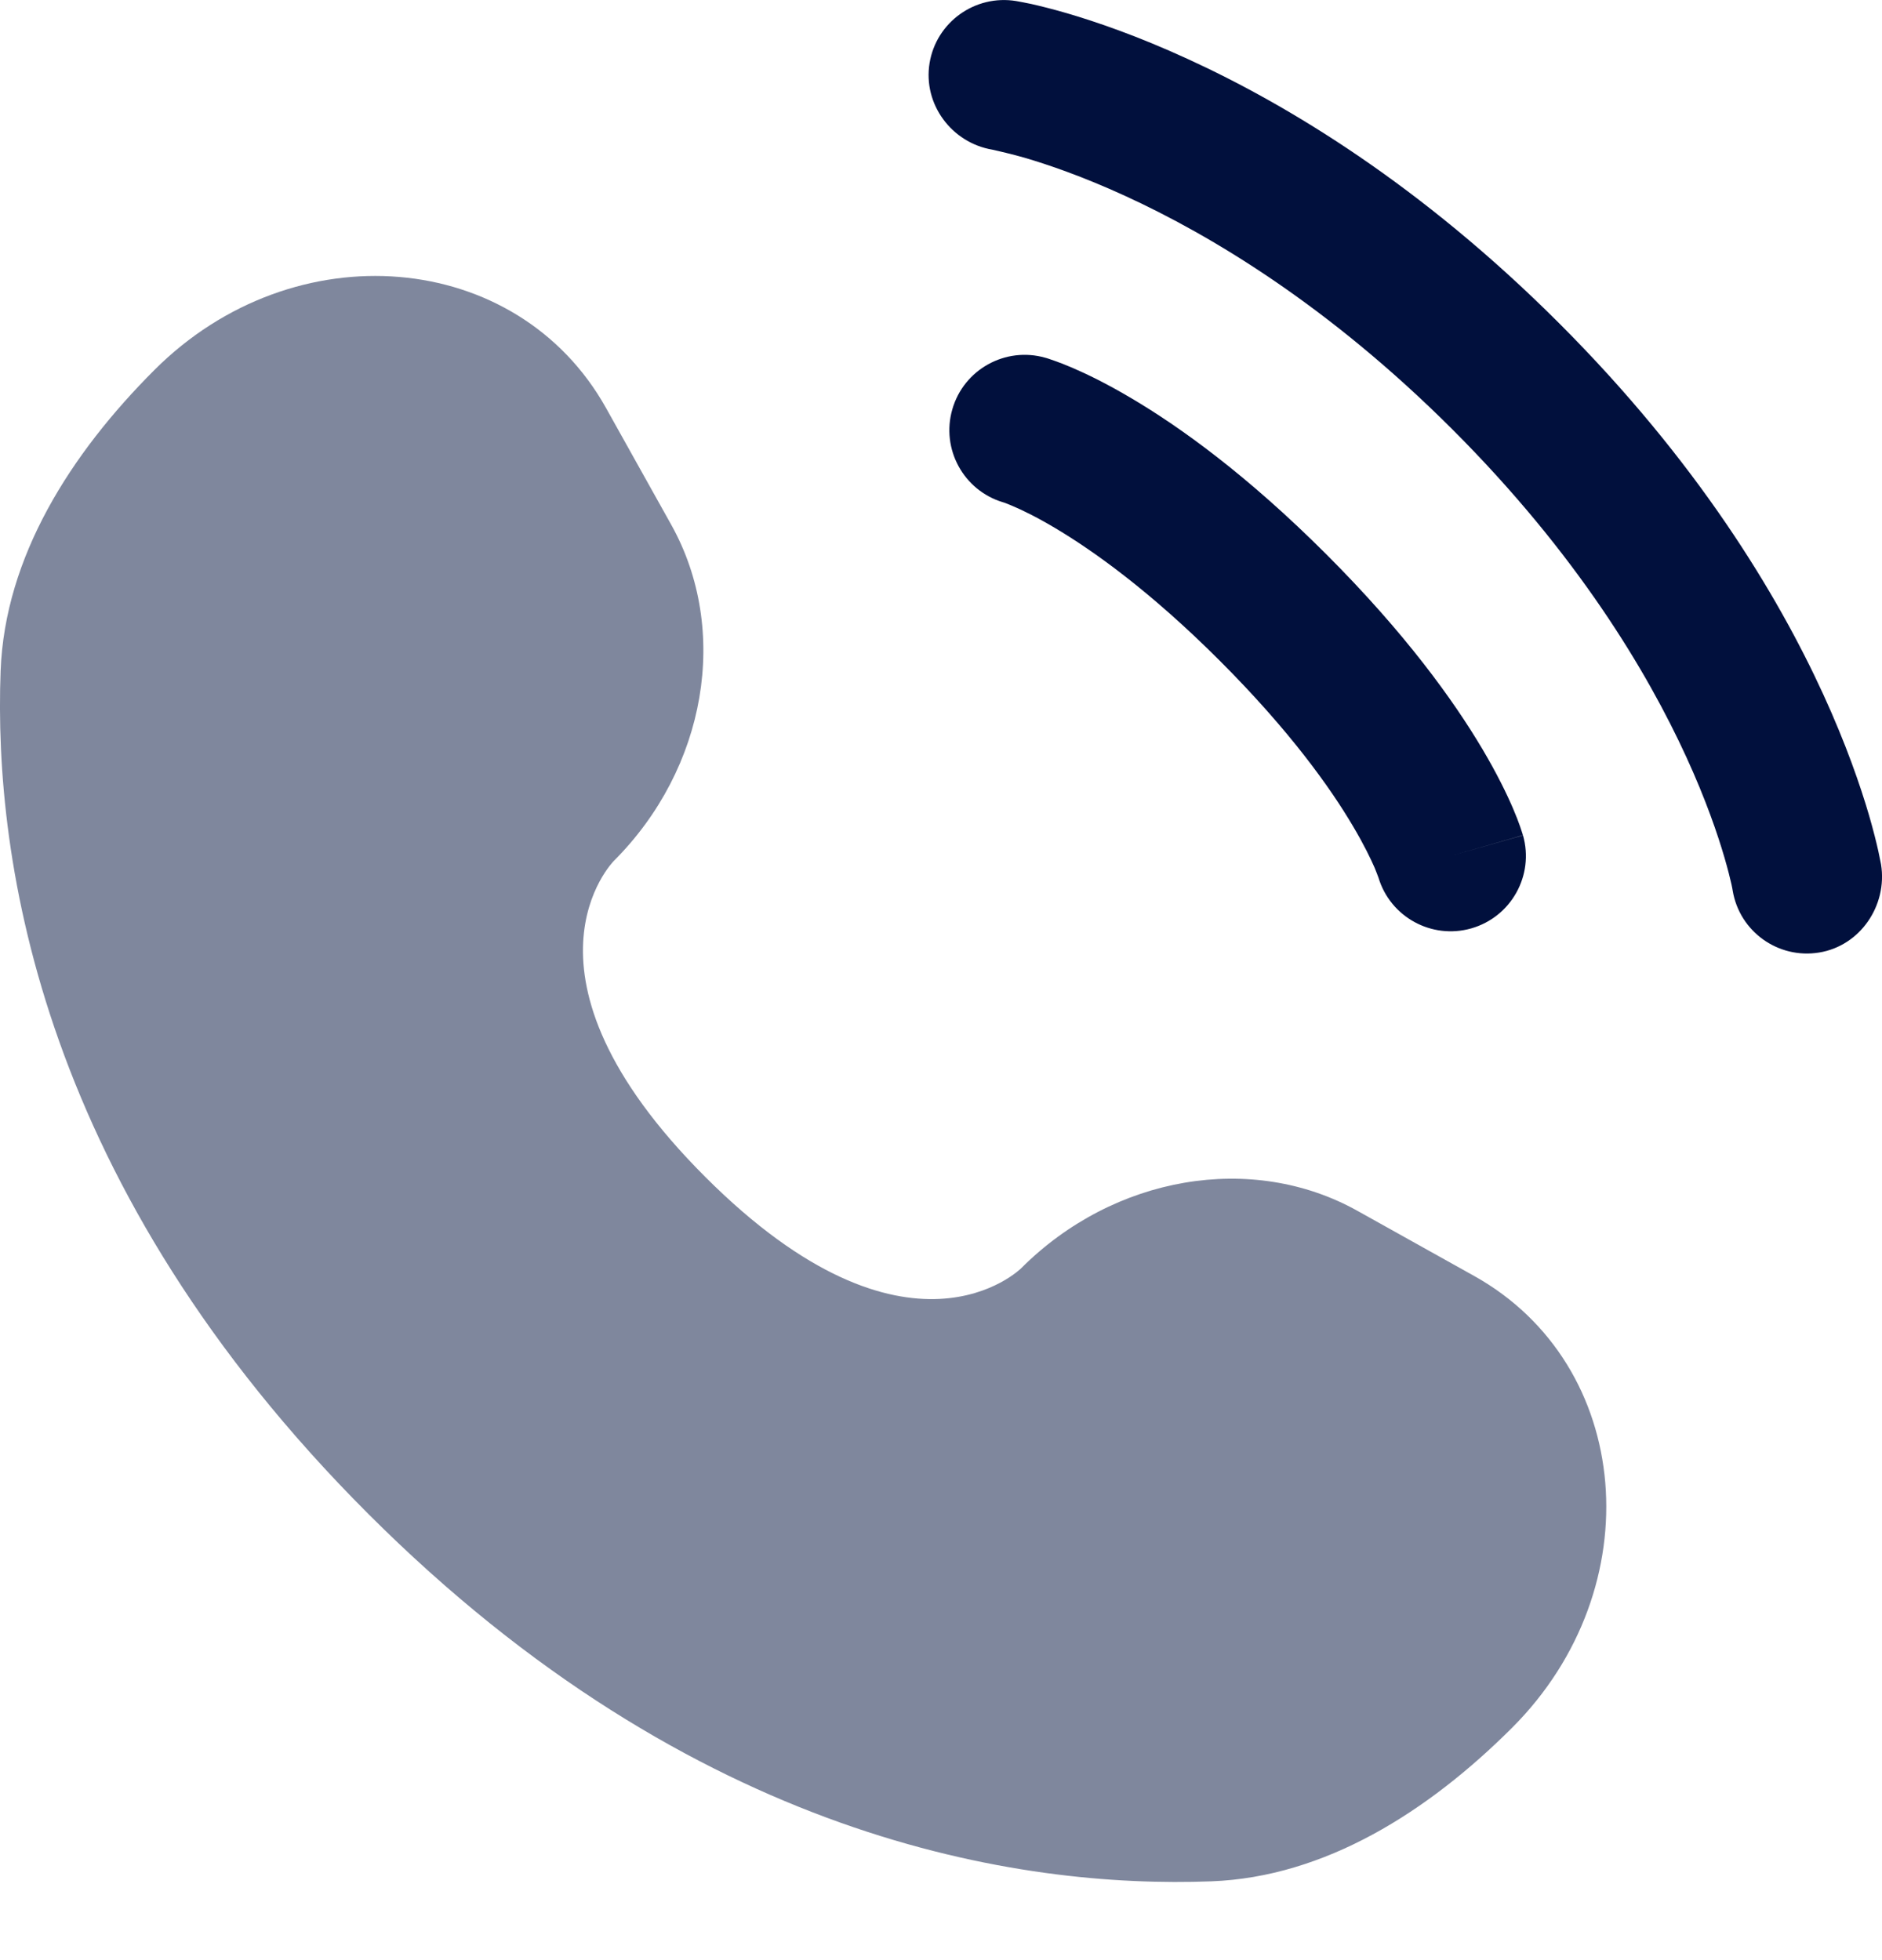
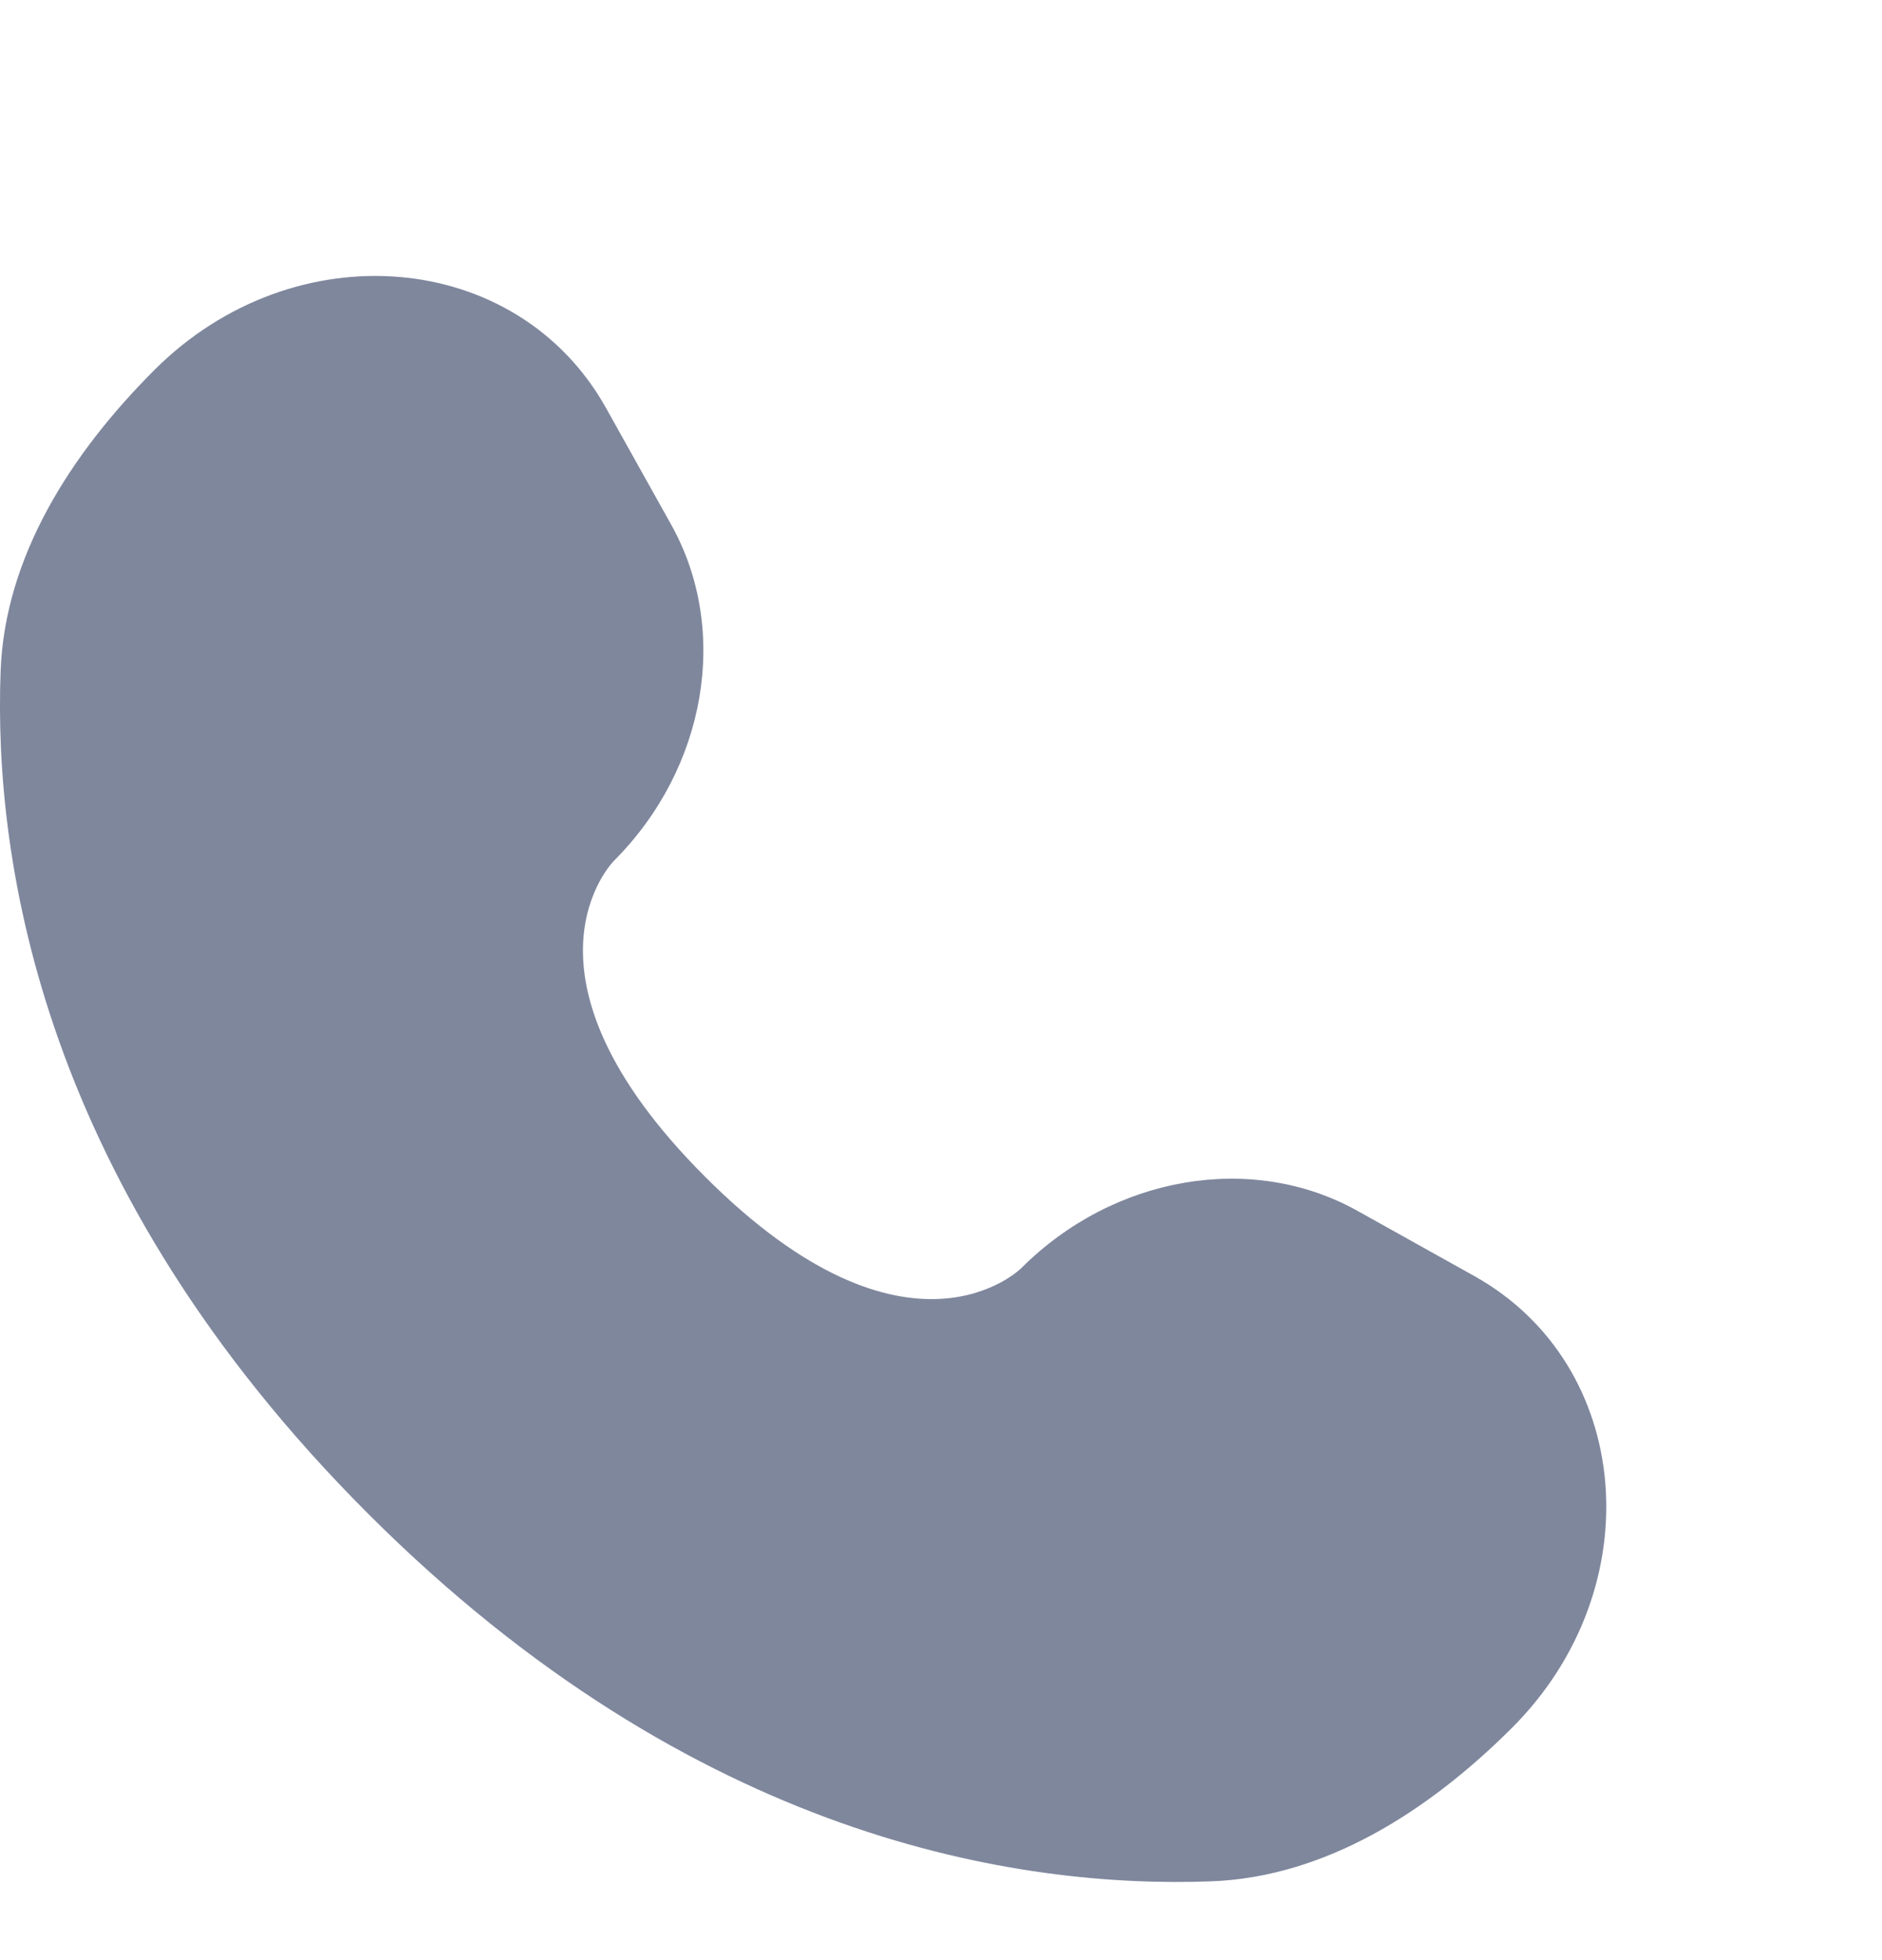
<svg xmlns="http://www.w3.org/2000/svg" width="24" height="25" viewBox="0 0 24 25" fill="none">
  <path opacity="0.5" d="M7.729 5.205L8.56 6.693C9.31 8.037 9.009 9.799 7.828 10.98C7.828 10.98 7.828 10.98 7.828 10.98C7.828 10.981 6.396 12.413 8.993 15.01C11.589 17.607 13.022 16.176 13.023 16.175C13.023 16.175 13.023 16.175 13.023 16.175C14.204 14.994 15.966 14.693 17.31 15.443L18.799 16.274C20.828 17.406 21.067 20.251 19.284 22.035C18.212 23.106 16.899 23.94 15.448 23.995C13.006 24.087 8.857 23.469 4.696 19.308C0.534 15.146 -0.084 10.998 0.008 8.555C0.063 7.104 0.897 5.791 1.969 4.719C3.752 2.936 6.597 3.176 7.729 5.205Z" fill="#01103D" />
-   <path d="M11.854 0.806C11.939 0.283 12.434 -0.072 12.957 0.013C12.989 0.019 13.094 0.038 13.148 0.05C13.258 0.075 13.41 0.112 13.6 0.167C13.98 0.278 14.511 0.46 15.148 0.753C16.423 1.337 18.12 2.36 19.882 4.122C21.643 5.883 22.666 7.58 23.251 8.856C23.543 9.493 23.725 10.024 23.836 10.403C23.891 10.594 23.929 10.746 23.953 10.855C23.965 10.91 23.974 10.954 23.98 10.986L23.988 11.026C24.072 11.549 23.721 12.065 23.197 12.149C22.675 12.234 22.183 11.881 22.096 11.36C22.094 11.346 22.087 11.308 22.079 11.273C22.063 11.202 22.035 11.089 21.992 10.941C21.905 10.643 21.755 10.201 21.505 9.656C21.006 8.567 20.109 7.064 18.524 5.479C16.939 3.895 15.436 2.997 14.347 2.498C13.802 2.248 13.36 2.098 13.063 2.011C12.914 1.968 12.727 1.925 12.656 1.909C12.135 1.822 11.769 1.328 11.854 0.806Z" fill="#01103D" />
-   <path fill-rule="evenodd" clip-rule="evenodd" d="M12.144 5.222C12.289 4.713 12.821 4.417 13.331 4.563L13.067 5.486C13.331 4.563 13.331 4.563 13.331 4.563L13.332 4.564L13.334 4.564L13.339 4.565L13.349 4.568L13.374 4.576C13.393 4.582 13.417 4.59 13.446 4.601C13.504 4.621 13.58 4.65 13.673 4.69C13.859 4.77 14.114 4.893 14.427 5.079C15.054 5.449 15.909 6.065 16.914 7.07C17.919 8.075 18.535 8.931 18.906 9.557C19.091 9.87 19.215 10.125 19.295 10.312C19.335 10.405 19.364 10.481 19.384 10.539C19.394 10.567 19.402 10.591 19.408 10.611L19.416 10.636L19.419 10.646L19.421 10.65L19.421 10.652C19.421 10.652 19.422 10.654 18.498 10.918L19.422 10.654C19.567 11.164 19.272 11.695 18.762 11.841C18.257 11.985 17.73 11.696 17.579 11.194L17.574 11.181C17.567 11.162 17.553 11.124 17.53 11.068C17.482 10.958 17.396 10.777 17.253 10.536C16.968 10.053 16.452 9.324 15.556 8.428C14.66 7.532 13.931 7.017 13.449 6.731C13.208 6.588 13.027 6.502 12.916 6.455C12.861 6.431 12.823 6.417 12.804 6.41L12.79 6.406C12.288 6.255 11.999 5.728 12.144 5.222Z" fill="#01103D" />
</svg>